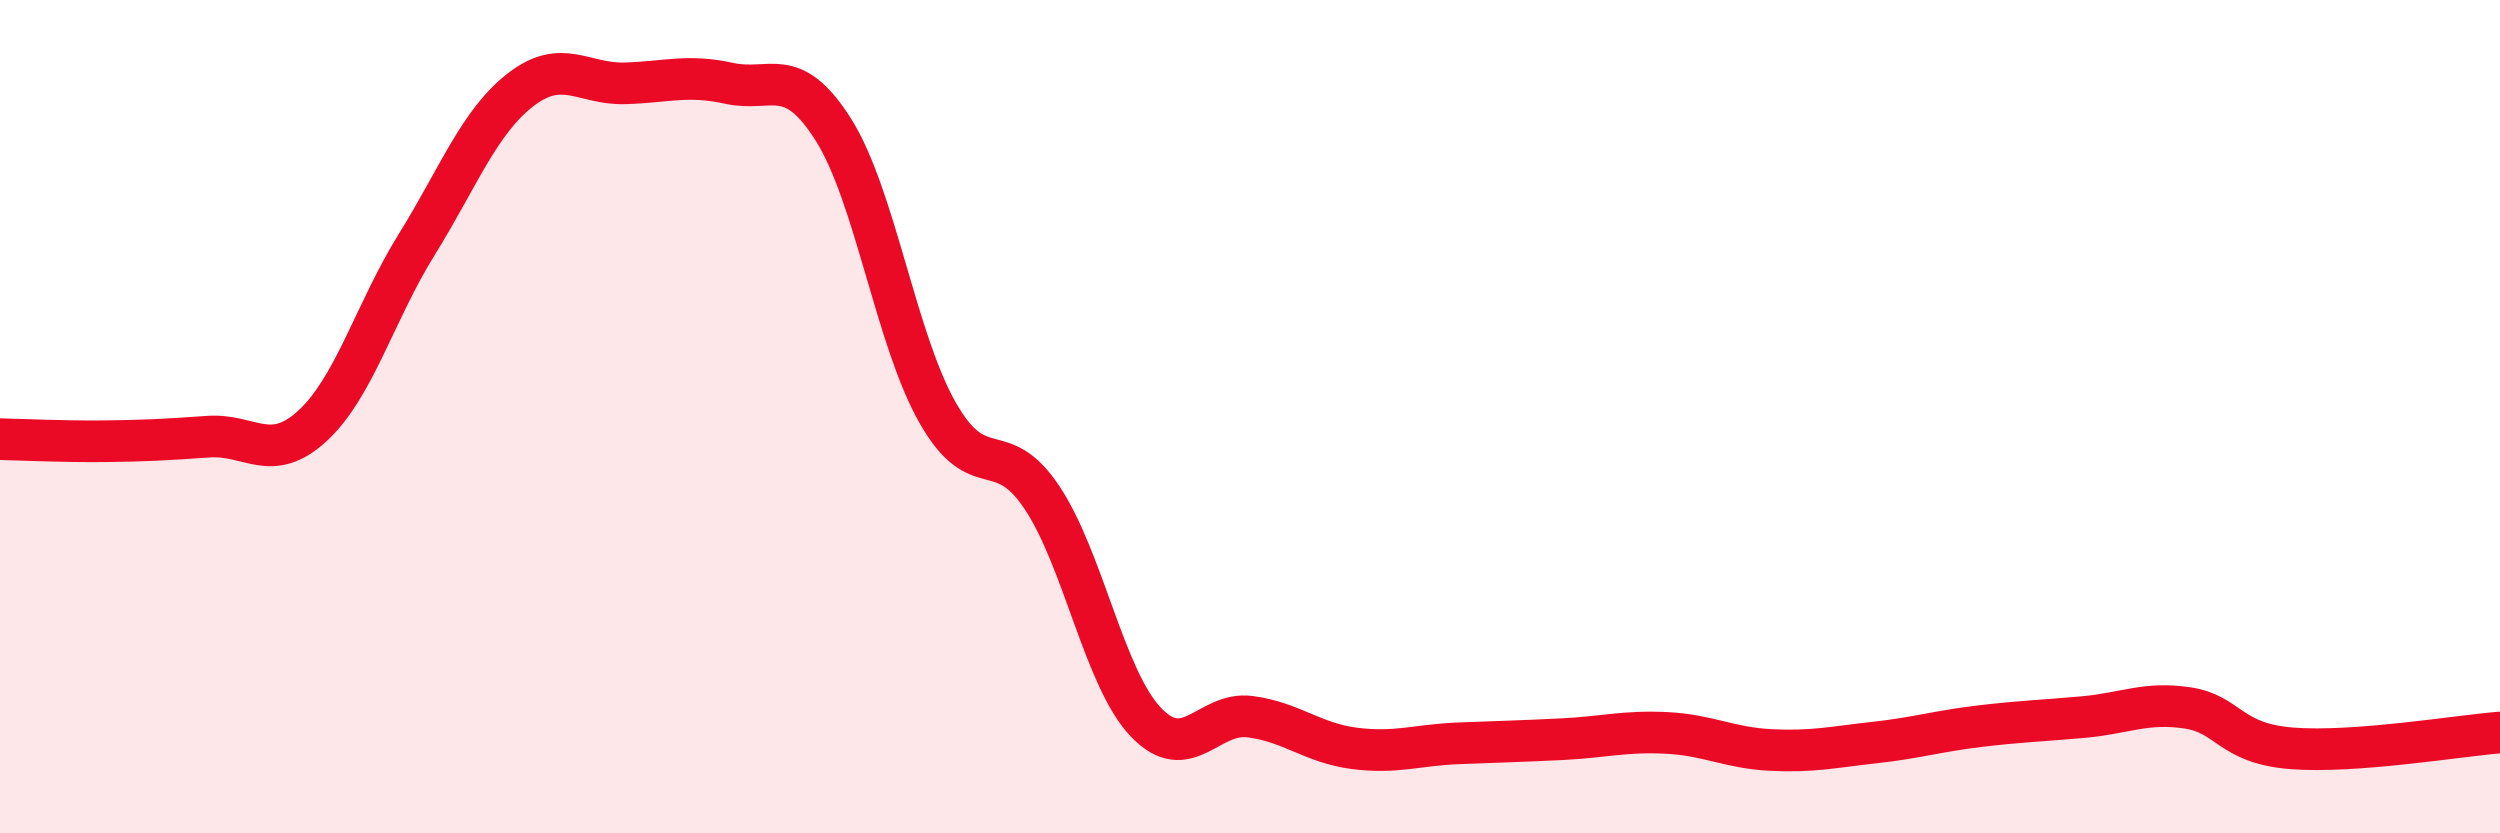
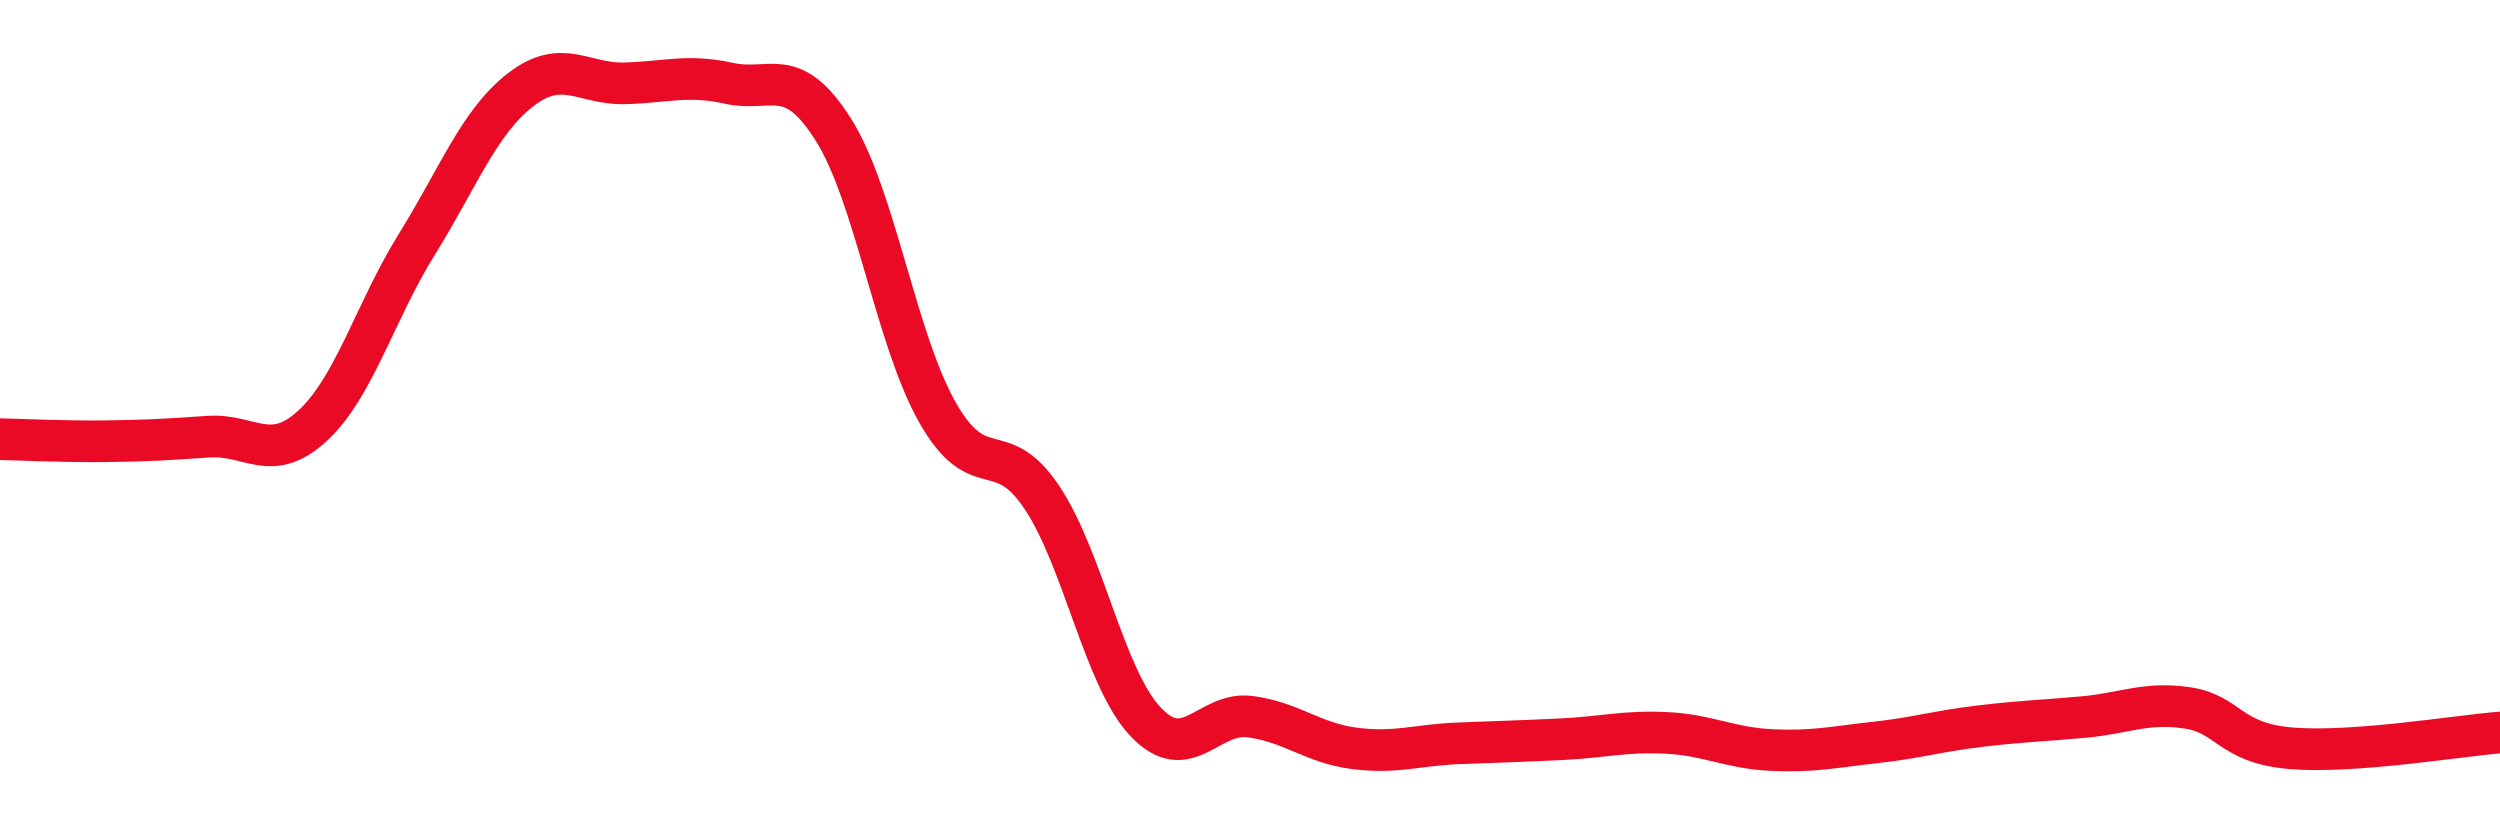
<svg xmlns="http://www.w3.org/2000/svg" width="60" height="20" viewBox="0 0 60 20">
-   <path d="M 0,10.54 C 0.5,10.55 1.5,10.6 2.5,10.59 C 3.5,10.58 4,10.55 5,10.48 C 6,10.41 6.5,11.14 7.5,10.22 C 8.5,9.3 9,7.48 10,5.87 C 11,4.26 11.5,2.92 12.5,2.15 C 13.5,1.38 14,2.03 15,2 C 16,1.97 16.5,1.78 17.5,2 C 18.5,2.22 19,1.53 20,3.11 C 21,4.69 21.5,8.14 22.5,9.9 C 23.5,11.66 24,10.44 25,11.93 C 26,13.42 26.5,16.28 27.5,17.33 C 28.5,18.38 29,17.07 30,17.2 C 31,17.33 31.5,17.83 32.5,17.96 C 33.5,18.09 34,17.88 35,17.84 C 36,17.8 36.5,17.79 37.5,17.74 C 38.5,17.69 39,17.54 40,17.59 C 41,17.64 41.5,17.95 42.5,18 C 43.5,18.05 44,17.93 45,17.82 C 46,17.71 46.5,17.55 47.5,17.43 C 48.5,17.31 49,17.3 50,17.21 C 51,17.12 51.5,16.84 52.5,16.99 C 53.5,17.14 53.5,17.84 55,17.96 C 56.5,18.08 59,17.66 60,17.58L60 20L0 20Z" fill="#EB0A25" opacity="0.1" stroke-linecap="round" stroke-linejoin="round" />
  <path d="M 0,10.54 C 0.5,10.55 1.5,10.6 2.5,10.59 C 3.5,10.58 4,10.55 5,10.48 C 6,10.41 6.5,11.14 7.5,10.22 C 8.5,9.3 9,7.48 10,5.87 C 11,4.26 11.5,2.92 12.5,2.15 C 13.5,1.38 14,2.03 15,2 C 16,1.97 16.5,1.78 17.5,2 C 18.5,2.22 19,1.53 20,3.11 C 21,4.69 21.5,8.14 22.5,9.9 C 23.5,11.66 24,10.44 25,11.93 C 26,13.42 26.5,16.28 27.5,17.33 C 28.5,18.38 29,17.07 30,17.2 C 31,17.33 31.5,17.83 32.5,17.96 C 33.5,18.09 34,17.88 35,17.84 C 36,17.8 36.5,17.79 37.5,17.74 C 38.5,17.69 39,17.54 40,17.59 C 41,17.64 41.5,17.95 42.5,18 C 43.5,18.05 44,17.93 45,17.82 C 46,17.71 46.5,17.55 47.5,17.43 C 48.5,17.31 49,17.3 50,17.21 C 51,17.12 51.5,16.84 52.5,16.99 C 53.5,17.14 53.5,17.84 55,17.96 C 56.5,18.08 59,17.66 60,17.58" stroke="#EB0A25" stroke-width="1" fill="none" stroke-linecap="round" stroke-linejoin="round" />
</svg>